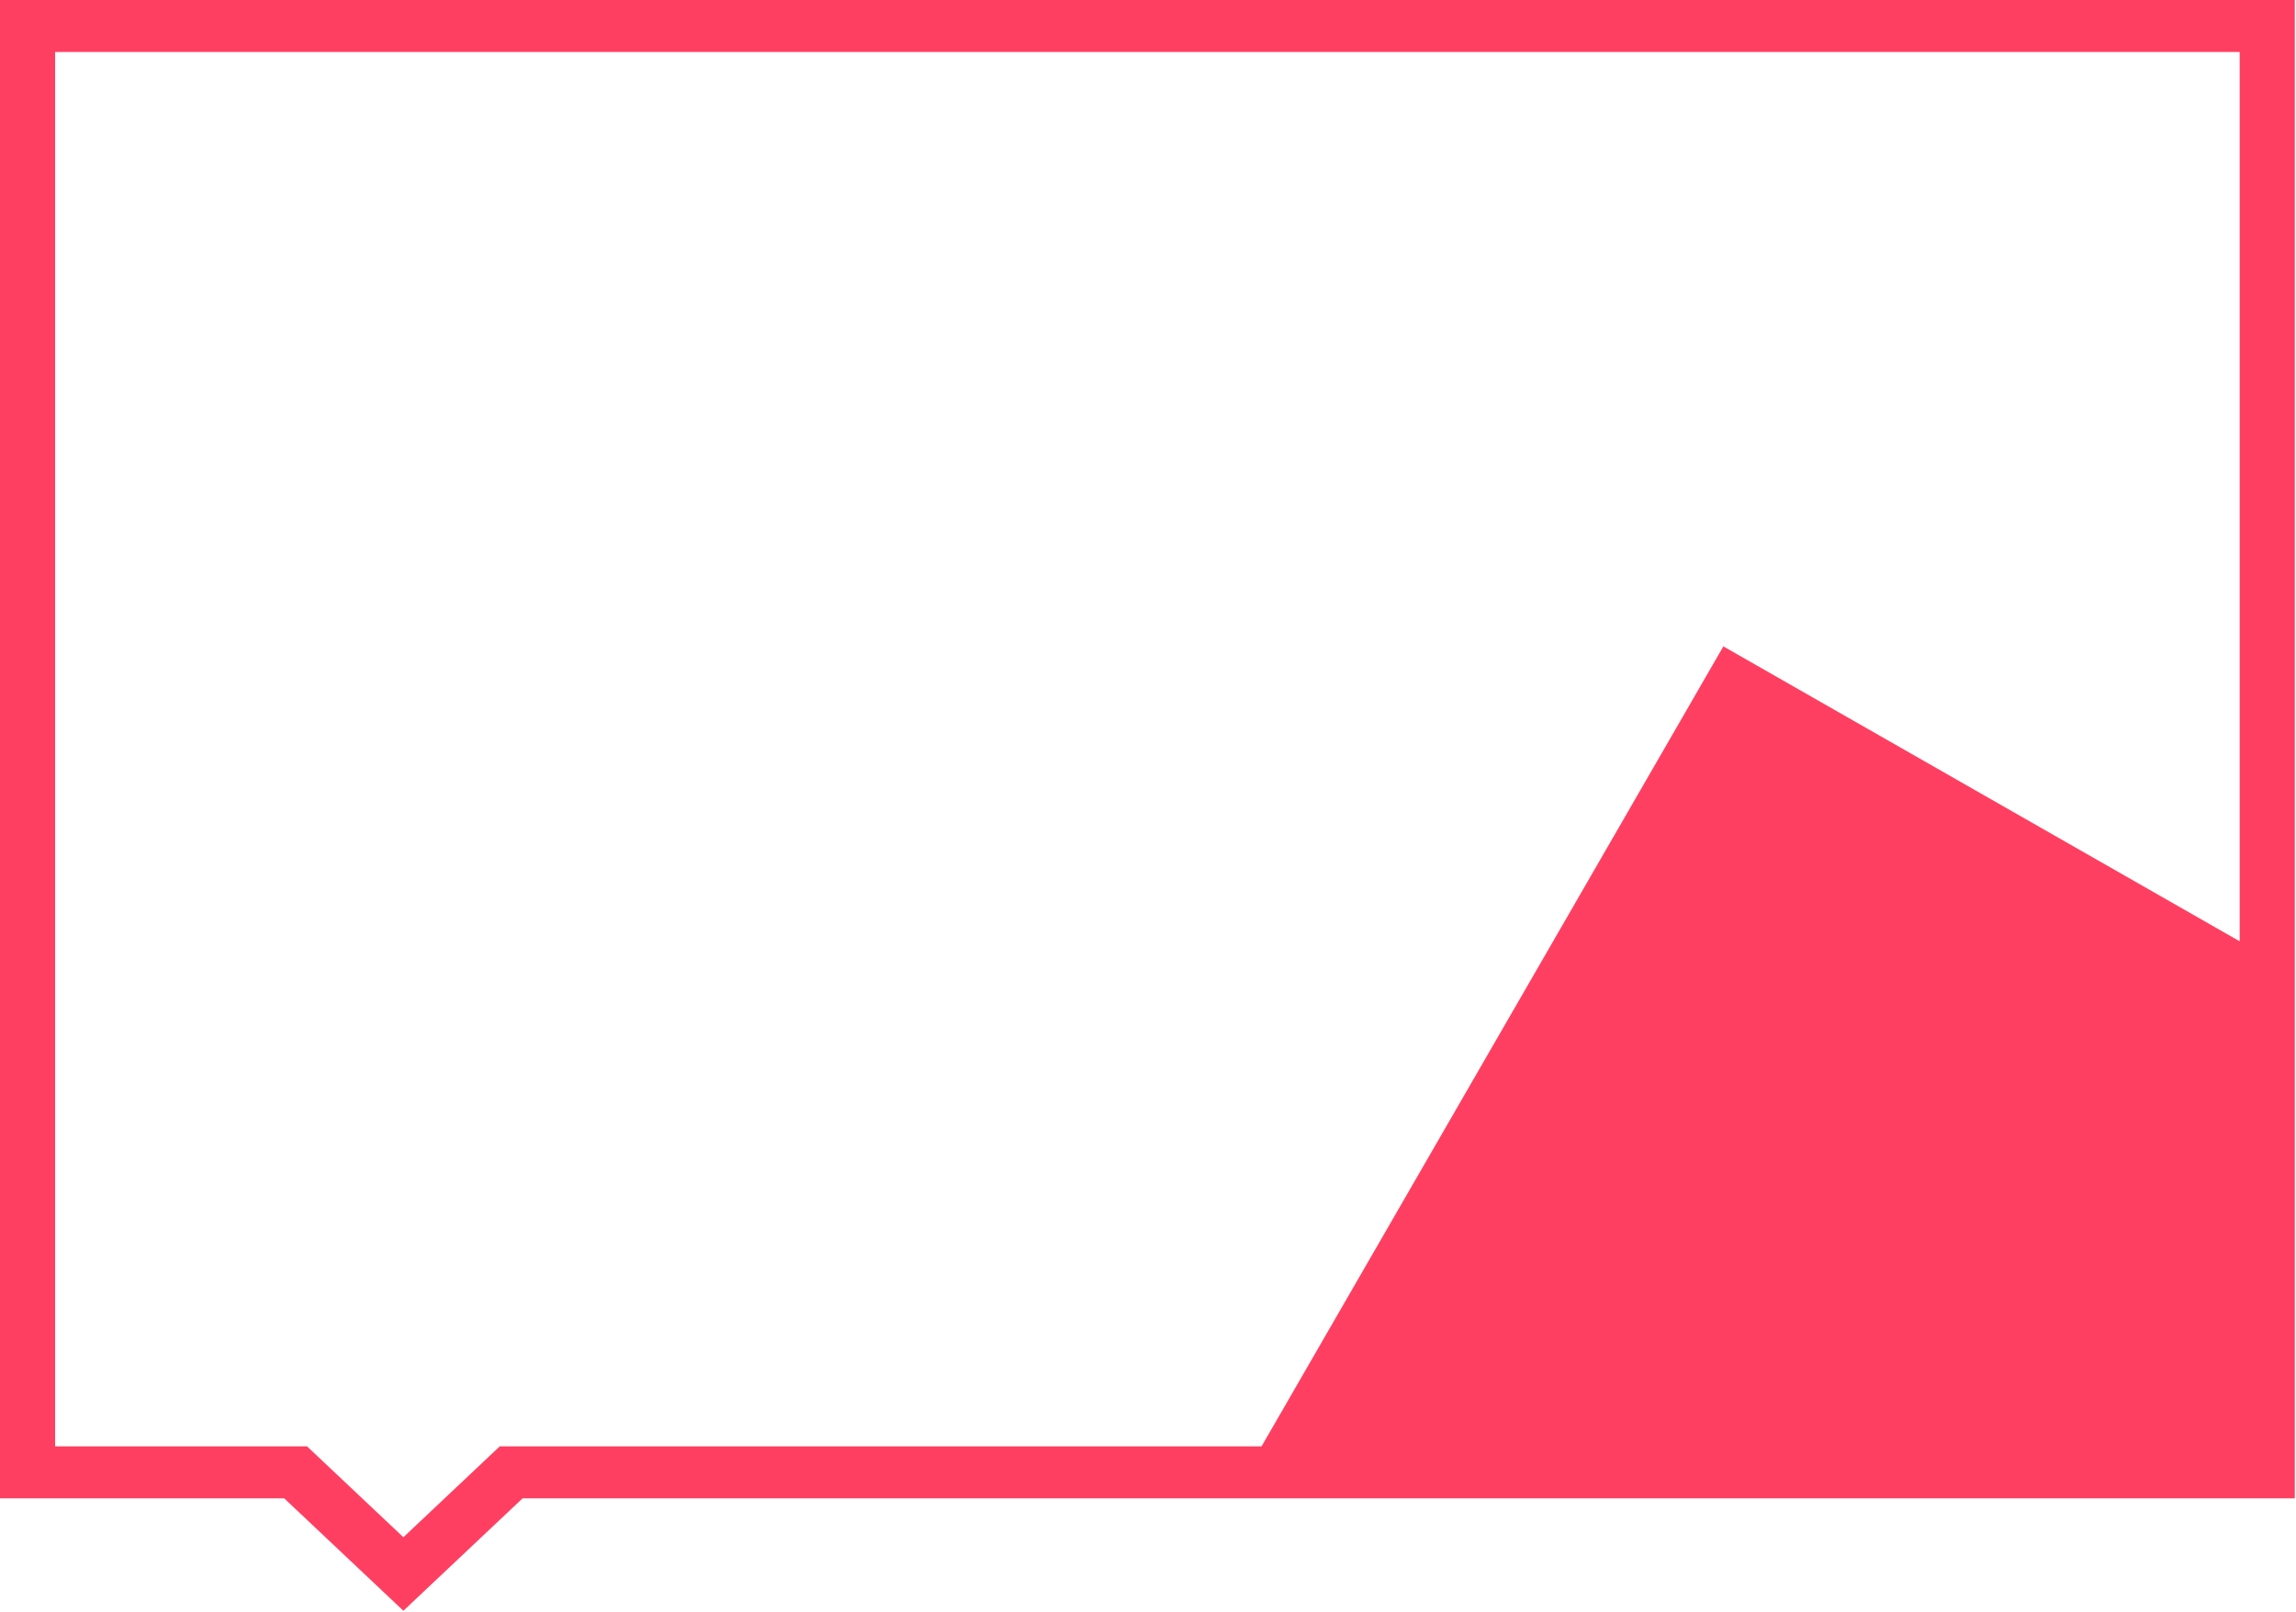
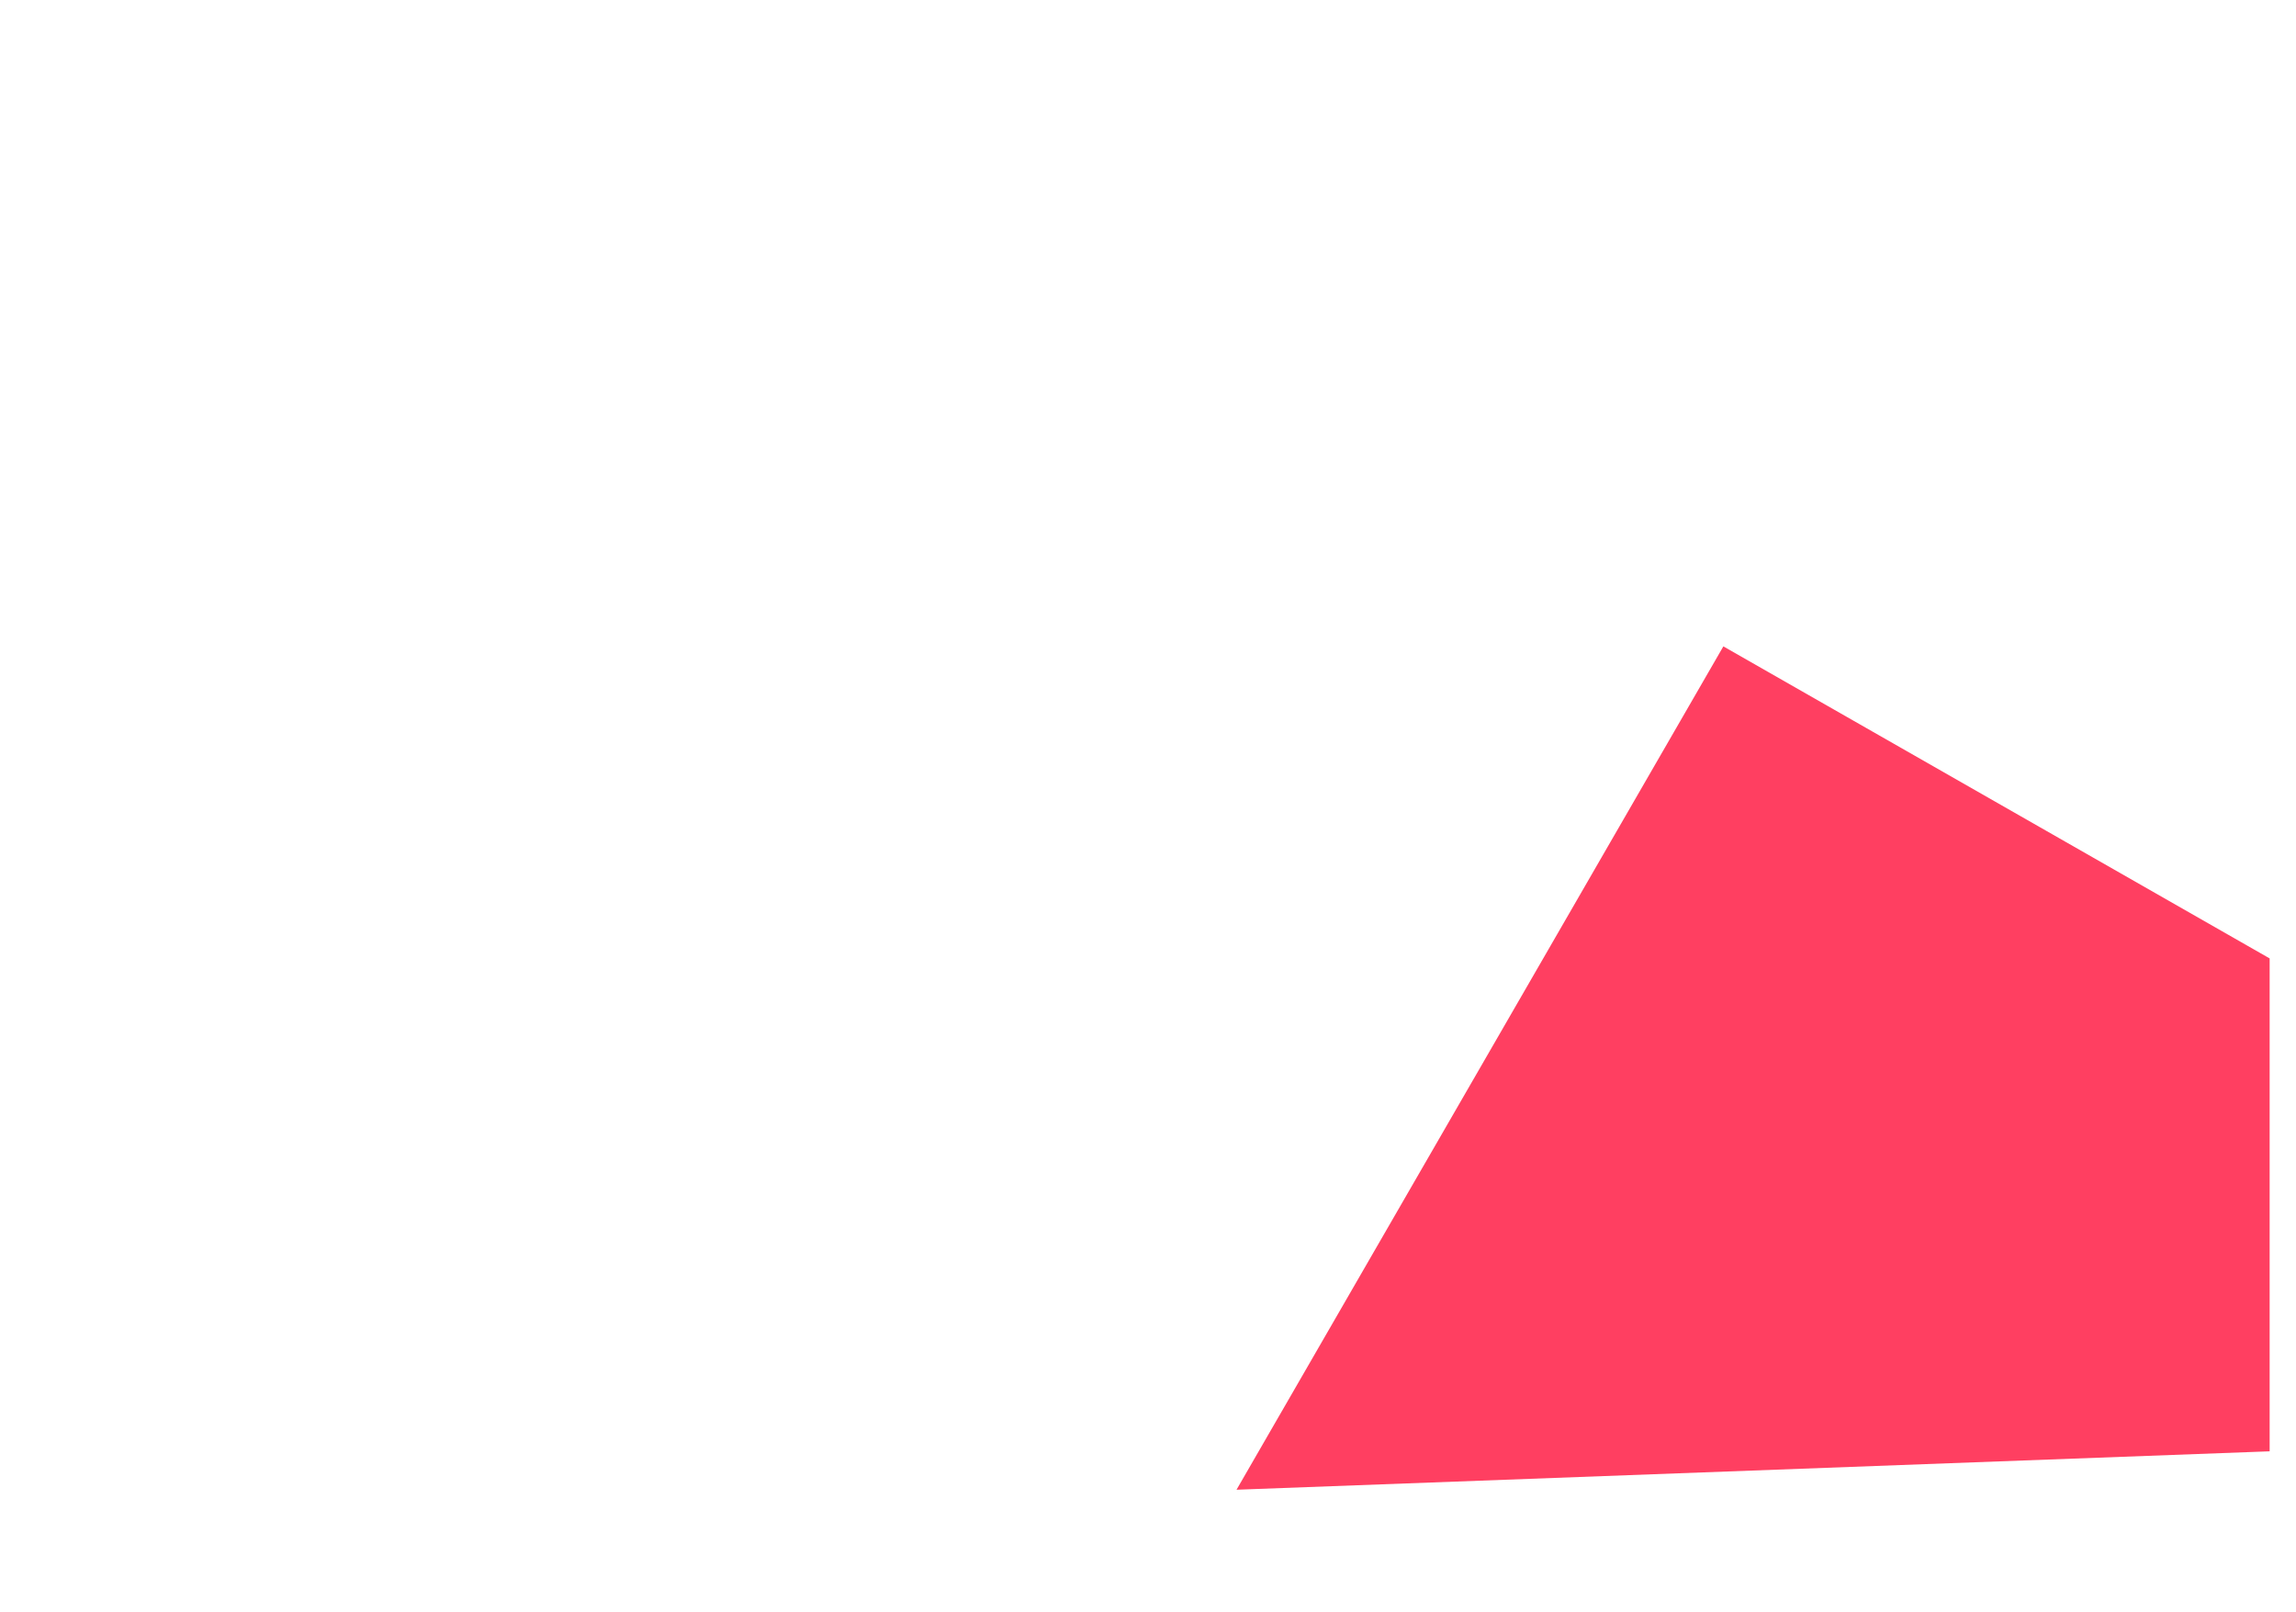
<svg xmlns="http://www.w3.org/2000/svg" width="856" height="601" viewBox="0 0 856 601" fill="none">
-   <path d="M835 19.381V539.167H194.831H186.318L180.299 544.843L150.395 573.039L120.495 544.845L114.475 539.167H105.963H20.554V19.381H835ZM855.554 0H0V558.547H105.96L150.393 600.446L194.828 558.547H855.551V0H855.554Z" fill="#FF3F61" />
  <path fill-rule="evenodd" clip-rule="evenodd" d="M642.507 240.955L461 555.333L846.174 541.013V357.269L642.507 240.955Z" fill="#FF3F61" />
</svg>